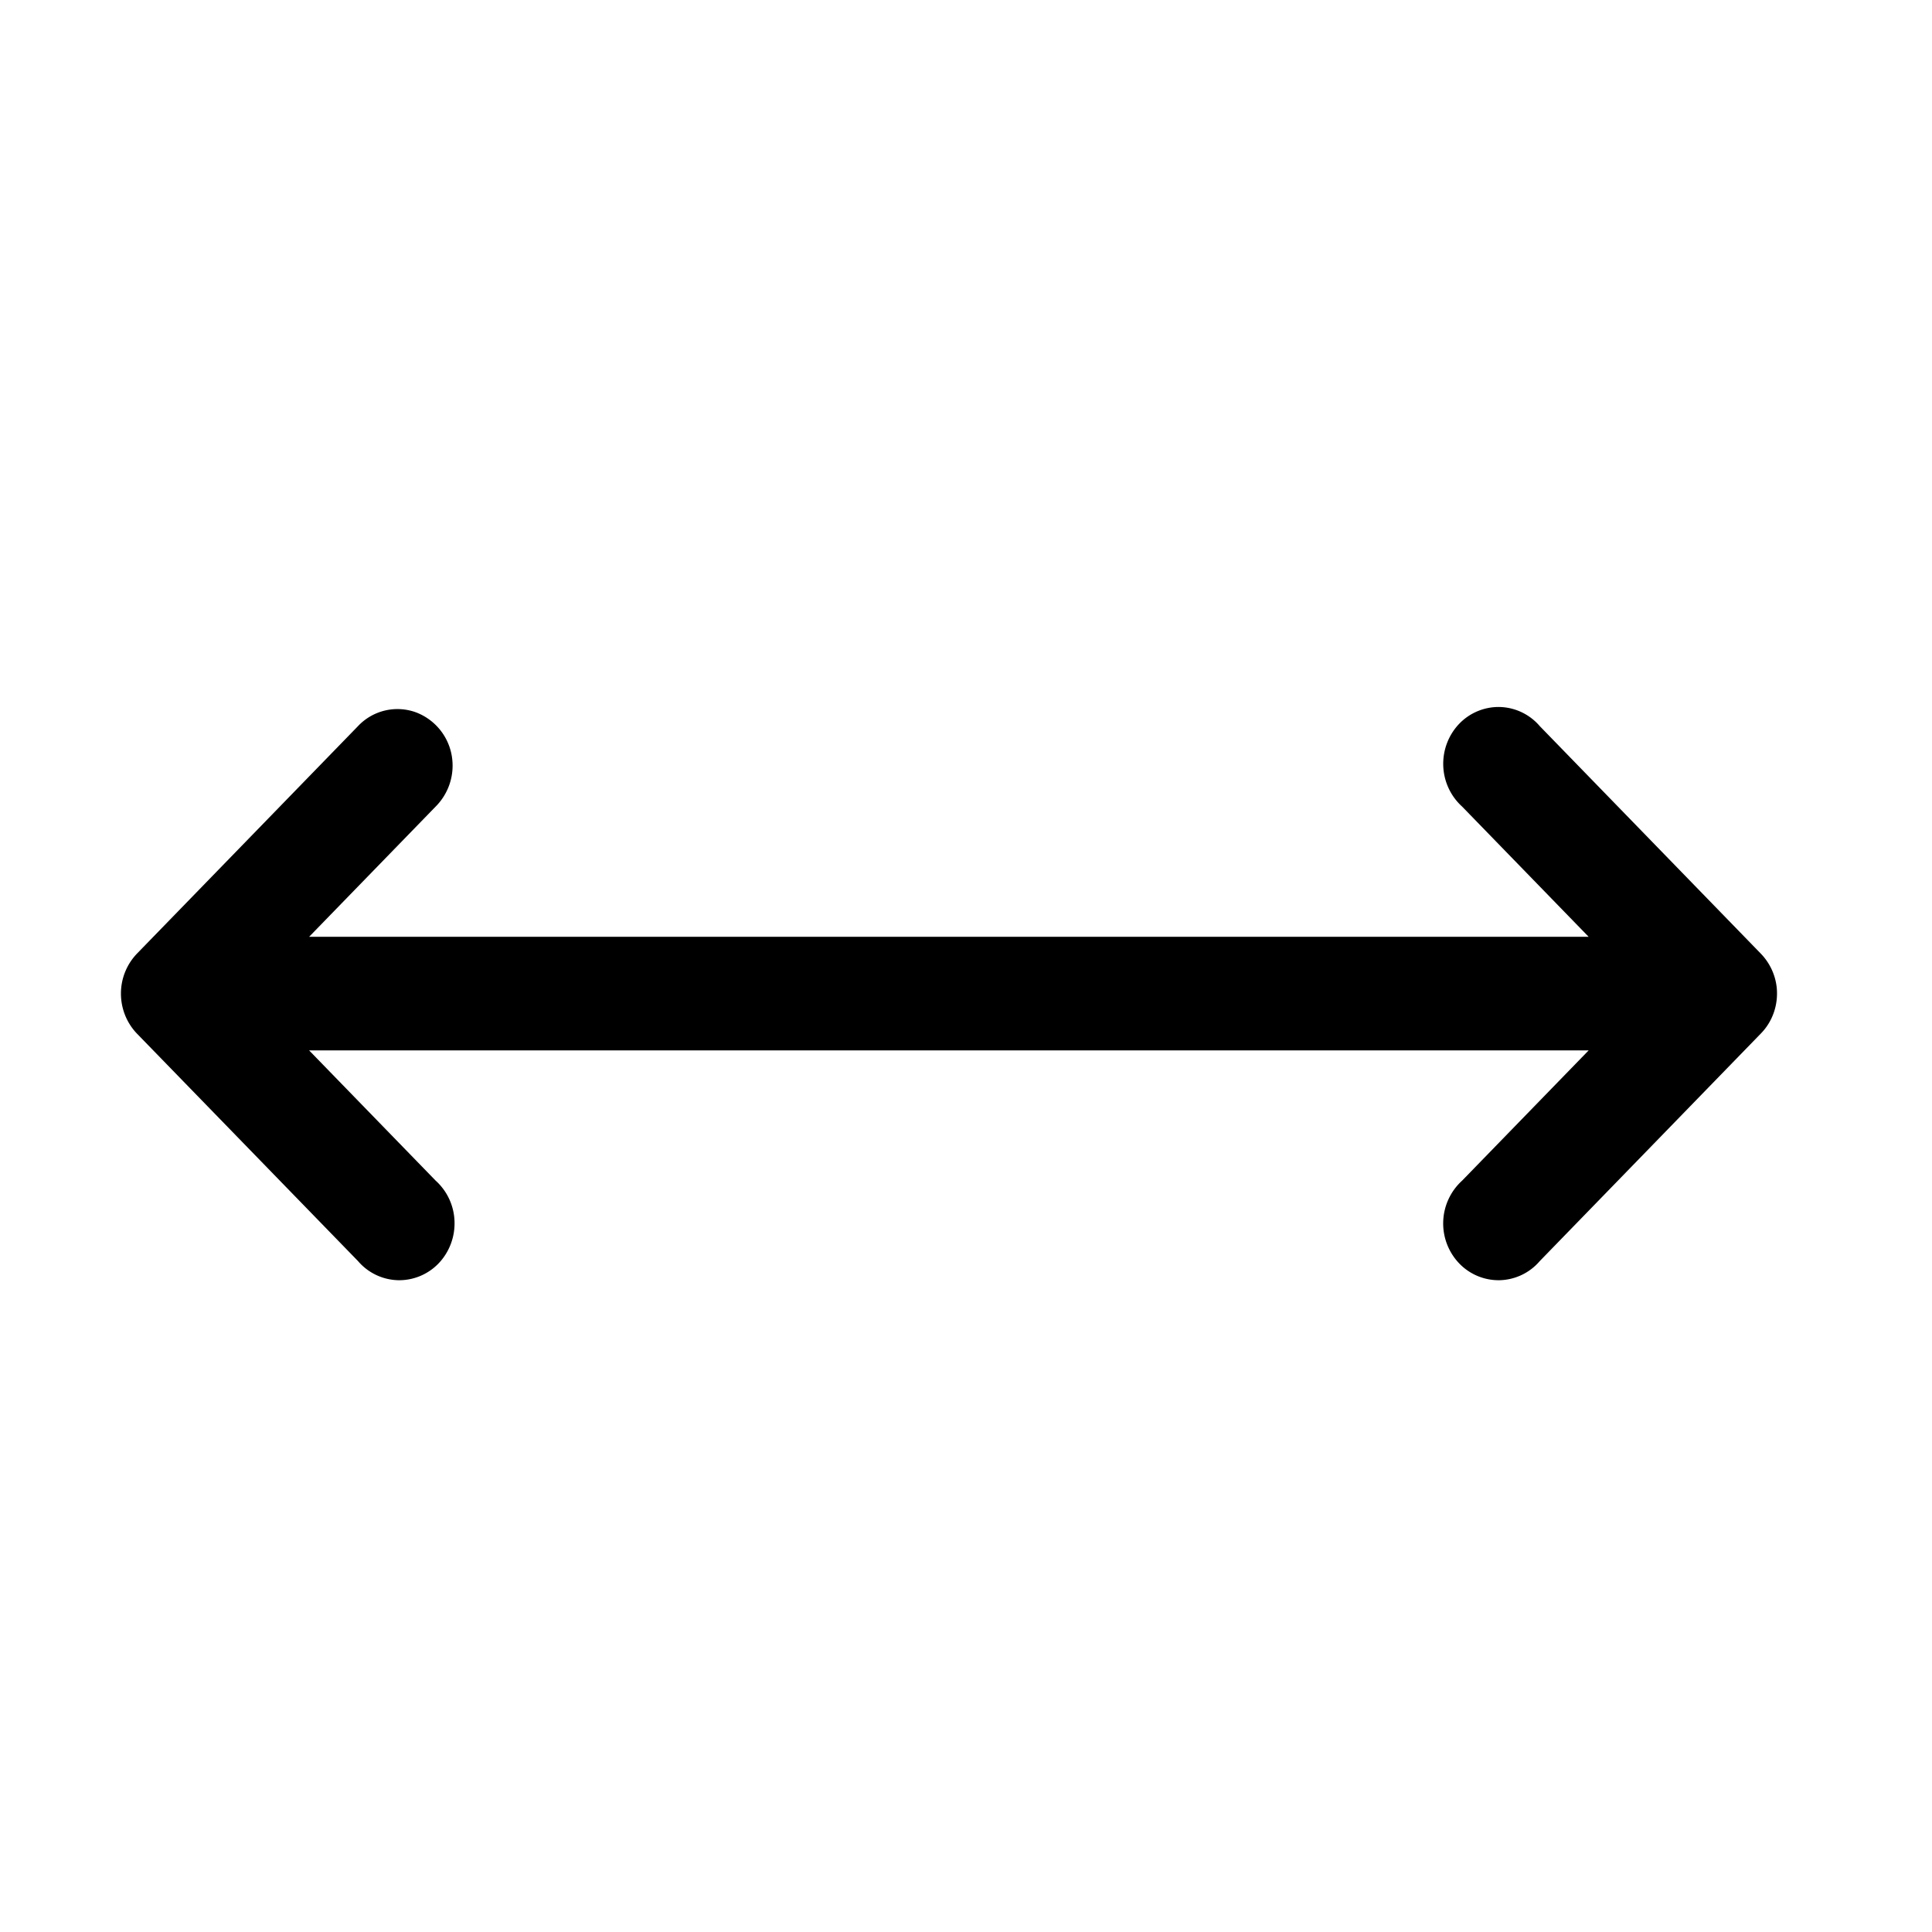
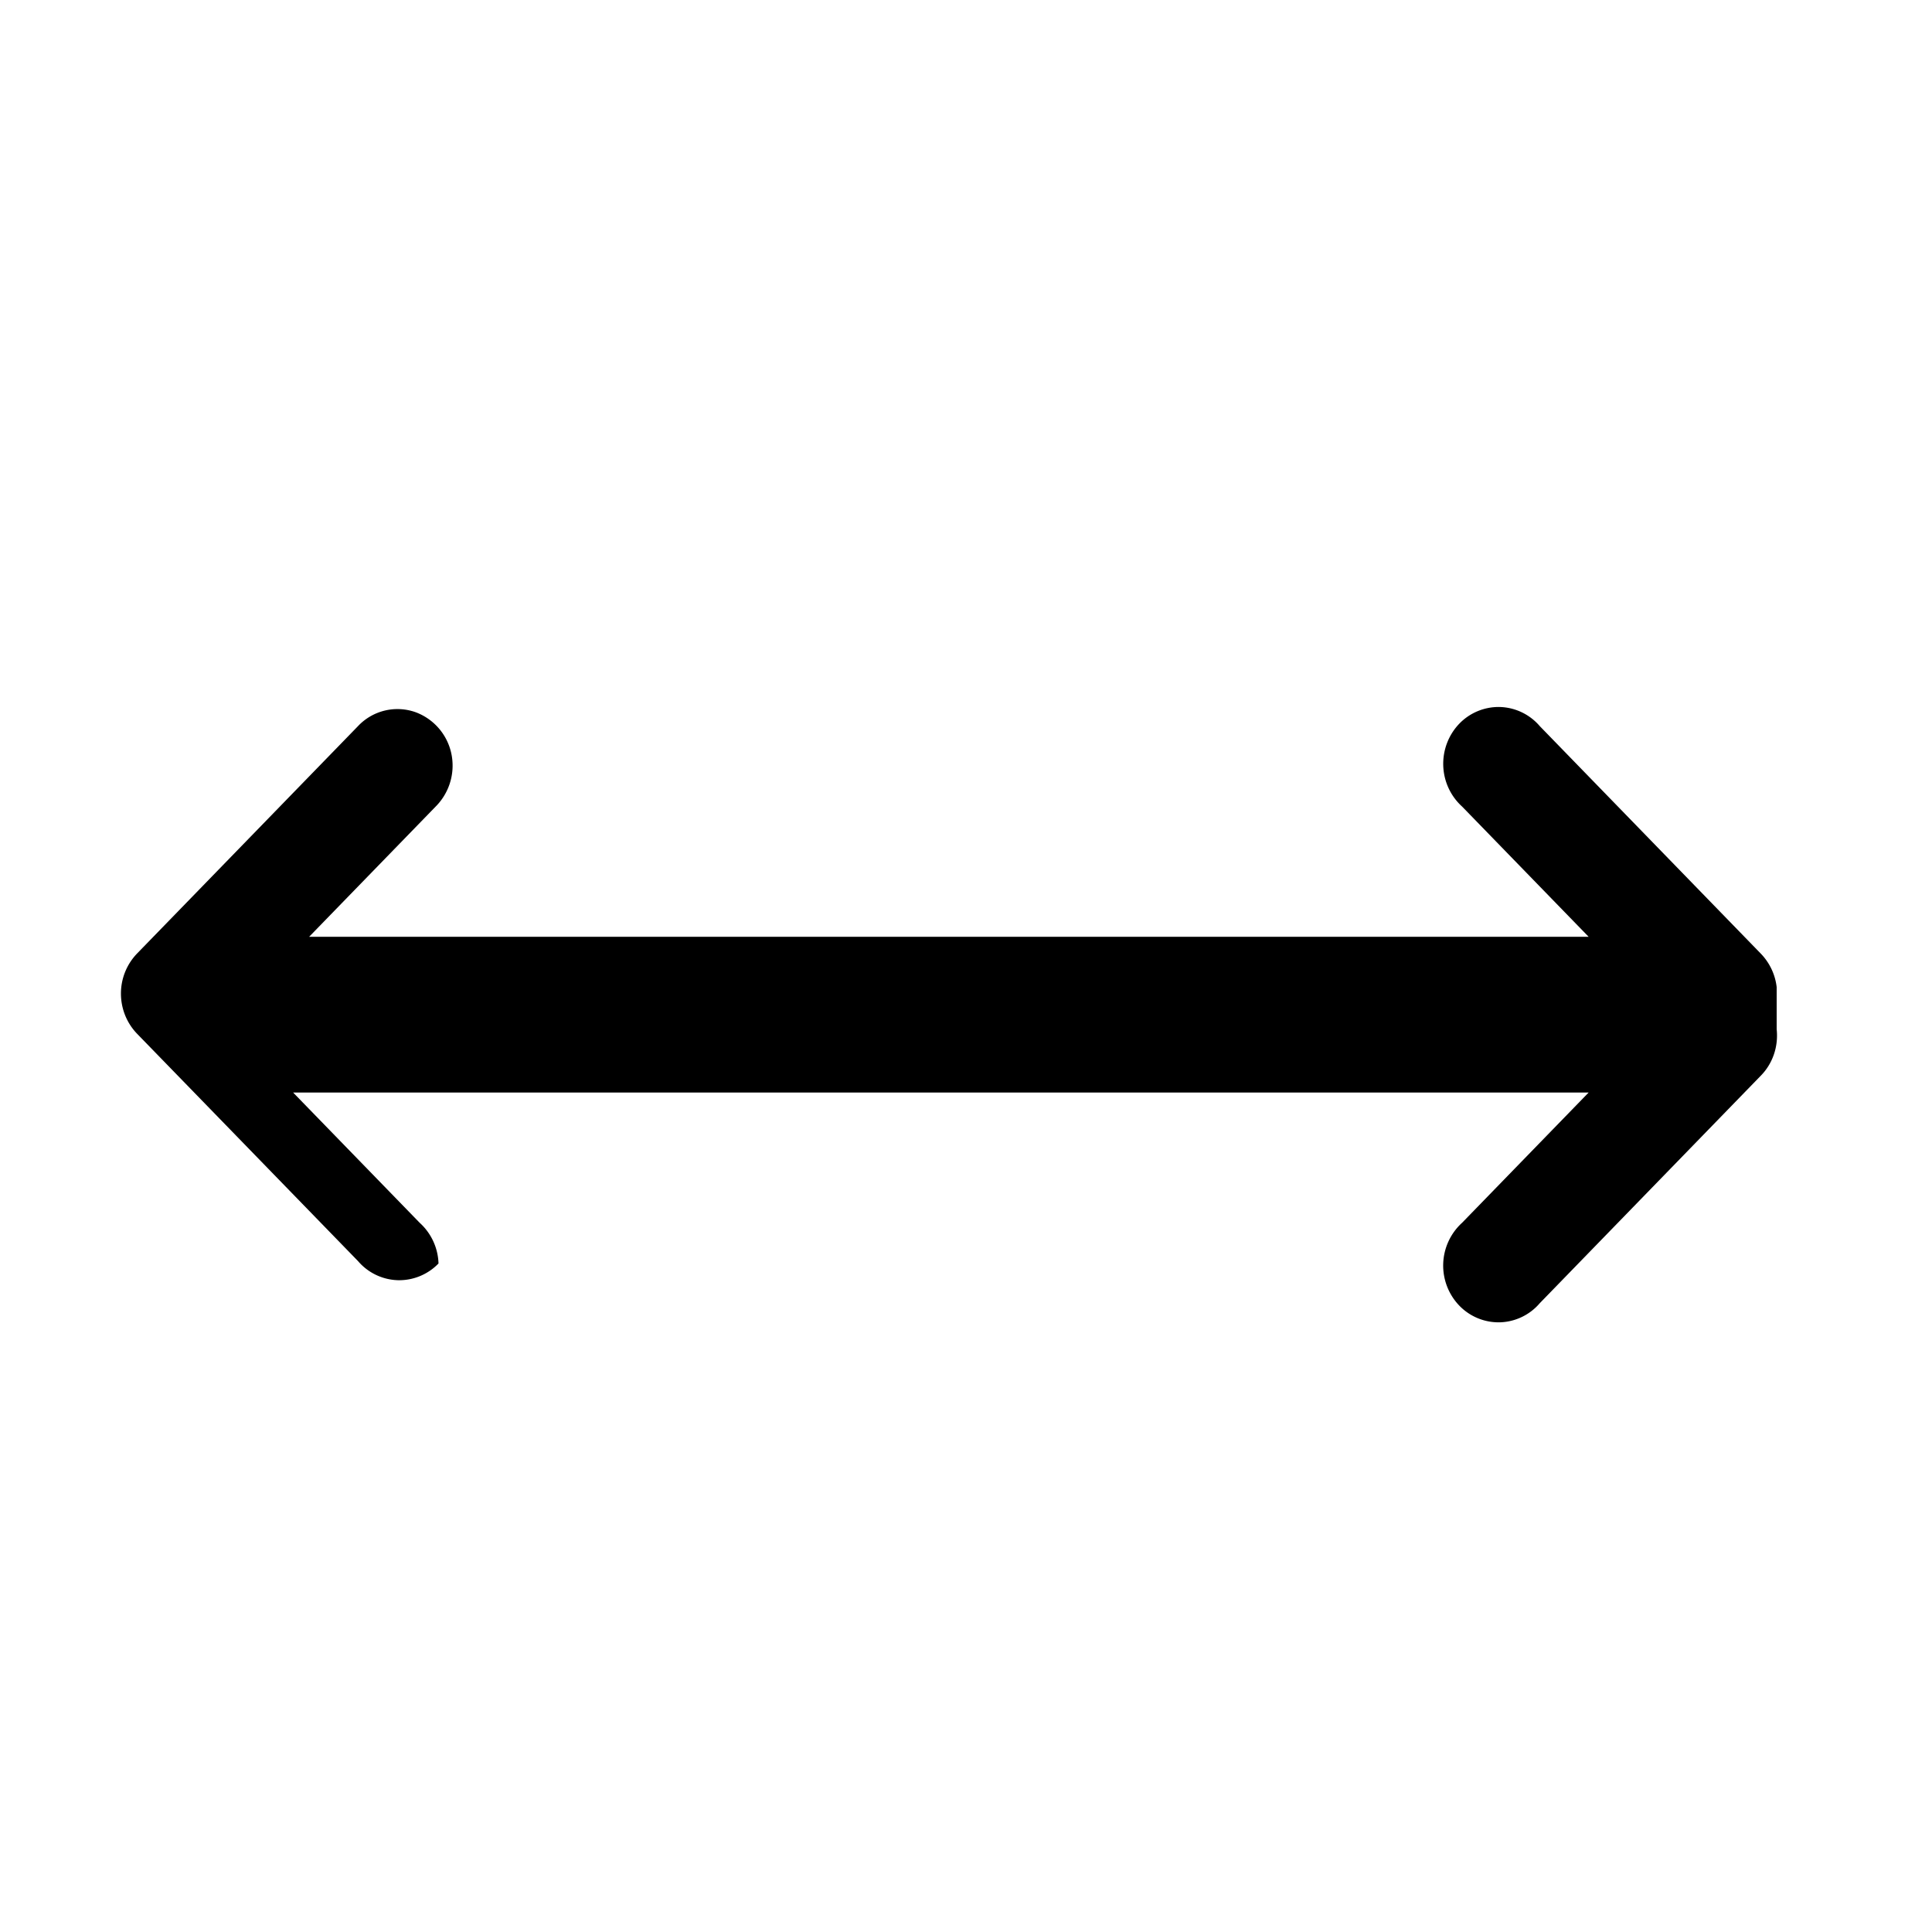
<svg xmlns="http://www.w3.org/2000/svg" width="35" height="35" viewBox="0 0 35 35">
-   <path fill="#000" fill-rule="nonzero" d="M32.186 17.882a1.044 1.044 0 0 0-.292-.611l-4-4.117a.988.988 0 0 0-.72-.346.99.99 0 0 0-.738.303c-.194.202-.3.478-.29.763.01.284.134.55.342.738l2.292 2.359H5.6l2.292-2.359a1.05 1.05 0 0 0 .302-.847 1.027 1.027 0 0 0-.666-.863.981.981 0 0 0-1.042.252l-4 4.117a1.043 1.043 0 0 0-.295.729c0 .273.106.536.295.73l4 4.116a.988.988 0 0 0 .72.346.99.99 0 0 0 .738-.303c.194-.202.3-.478.29-.763a1.038 1.038 0 0 0-.342-.738l-2.292-2.359H28.78l-2.292 2.359a1.048 1.048 0 0 0-.052 1.501.99.99 0 0 0 .738.303.988.988 0 0 0 .72-.346l4-4.117c.22-.221.326-.533.292-.847z" />
+   <path fill="#000" fill-rule="nonzero" d="M32.186 17.882a1.044 1.044 0 0 0-.292-.611l-4-4.117a.988.988 0 0 0-.72-.346.99.99 0 0 0-.738.303c-.194.202-.3.478-.29.763.01.284.134.55.342.738l2.292 2.359H5.6l2.292-2.359a1.05 1.05 0 0 0 .302-.847 1.027 1.027 0 0 0-.666-.863.981.981 0 0 0-1.042.252l-4 4.117a1.043 1.043 0 0 0-.295.729c0 .273.106.536.295.73l4 4.116a.988.988 0 0 0 .72.346.99.99 0 0 0 .738-.303a1.038 1.038 0 0 0-.342-.738l-2.292-2.359H28.78l-2.292 2.359a1.048 1.048 0 0 0-.052 1.501.99.99 0 0 0 .738.303.988.988 0 0 0 .72-.346l4-4.117c.22-.221.326-.533.292-.847z" />
</svg>